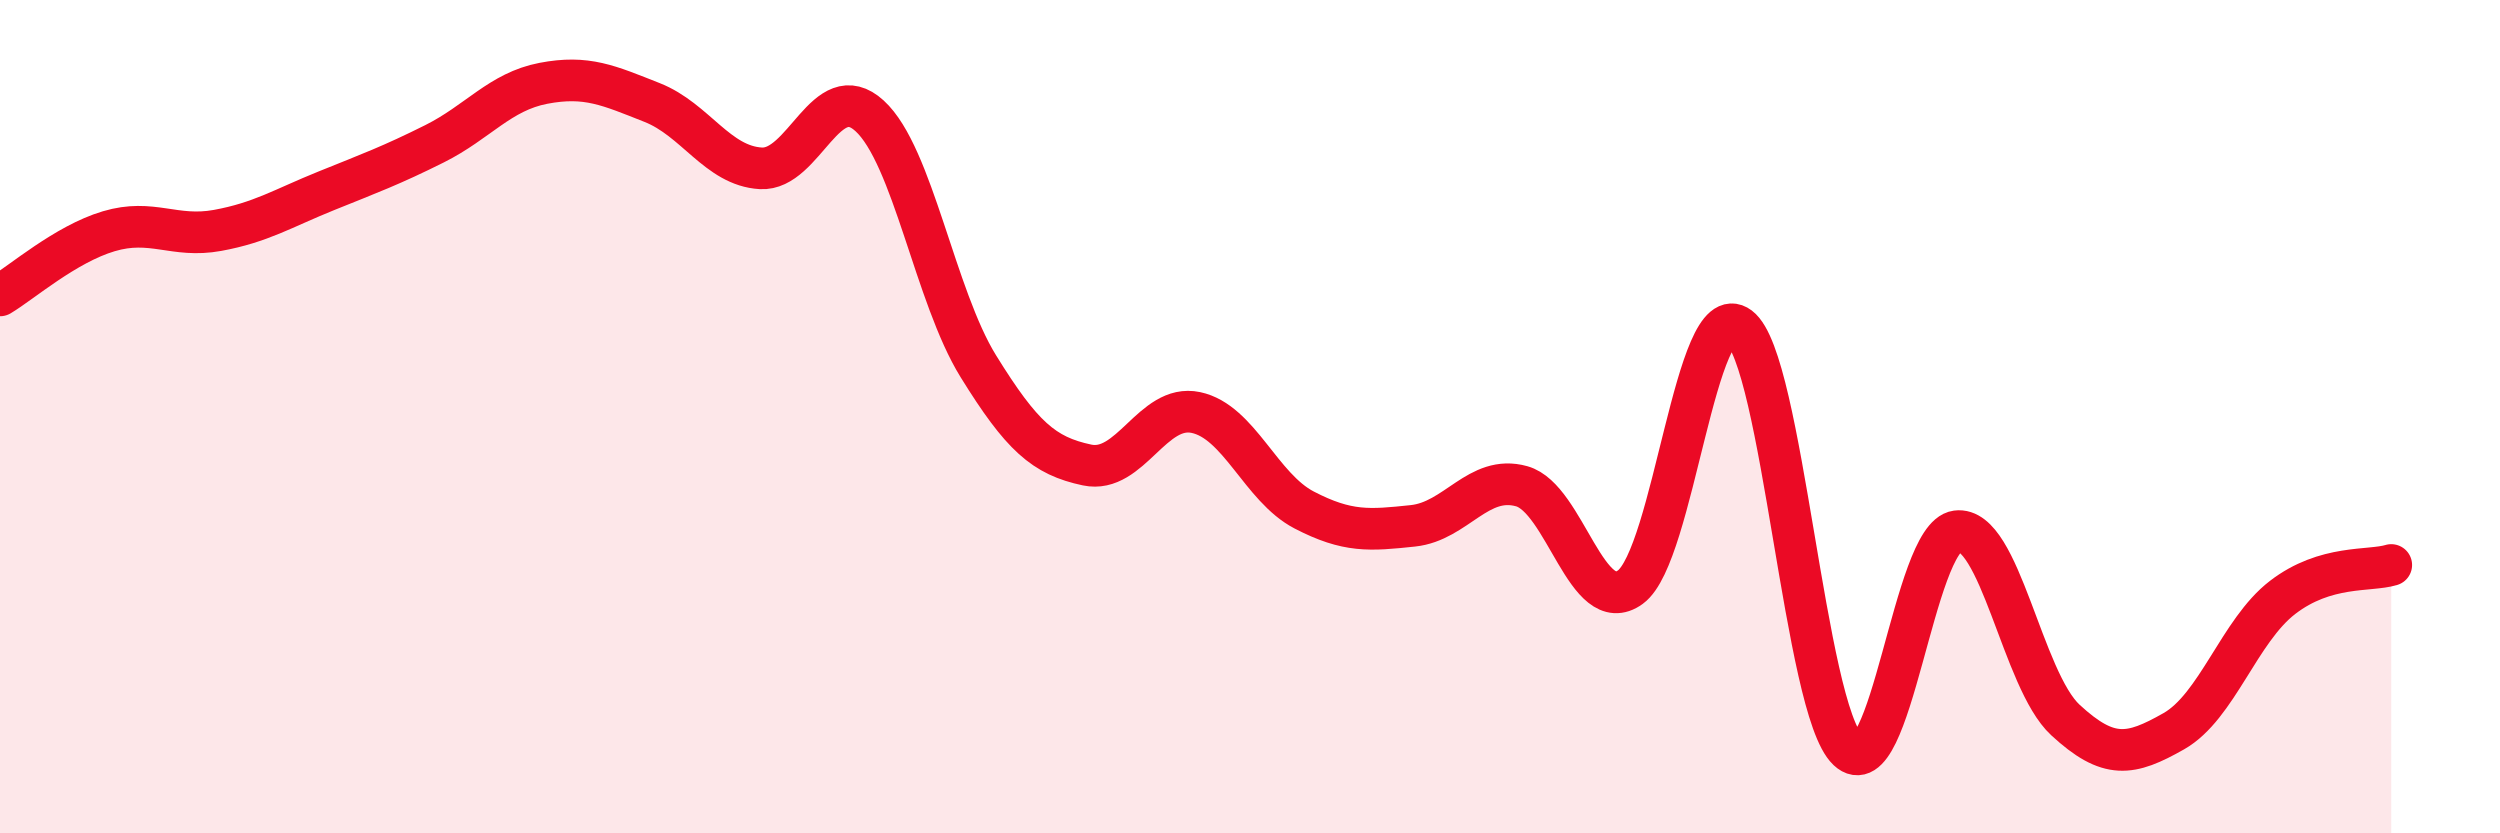
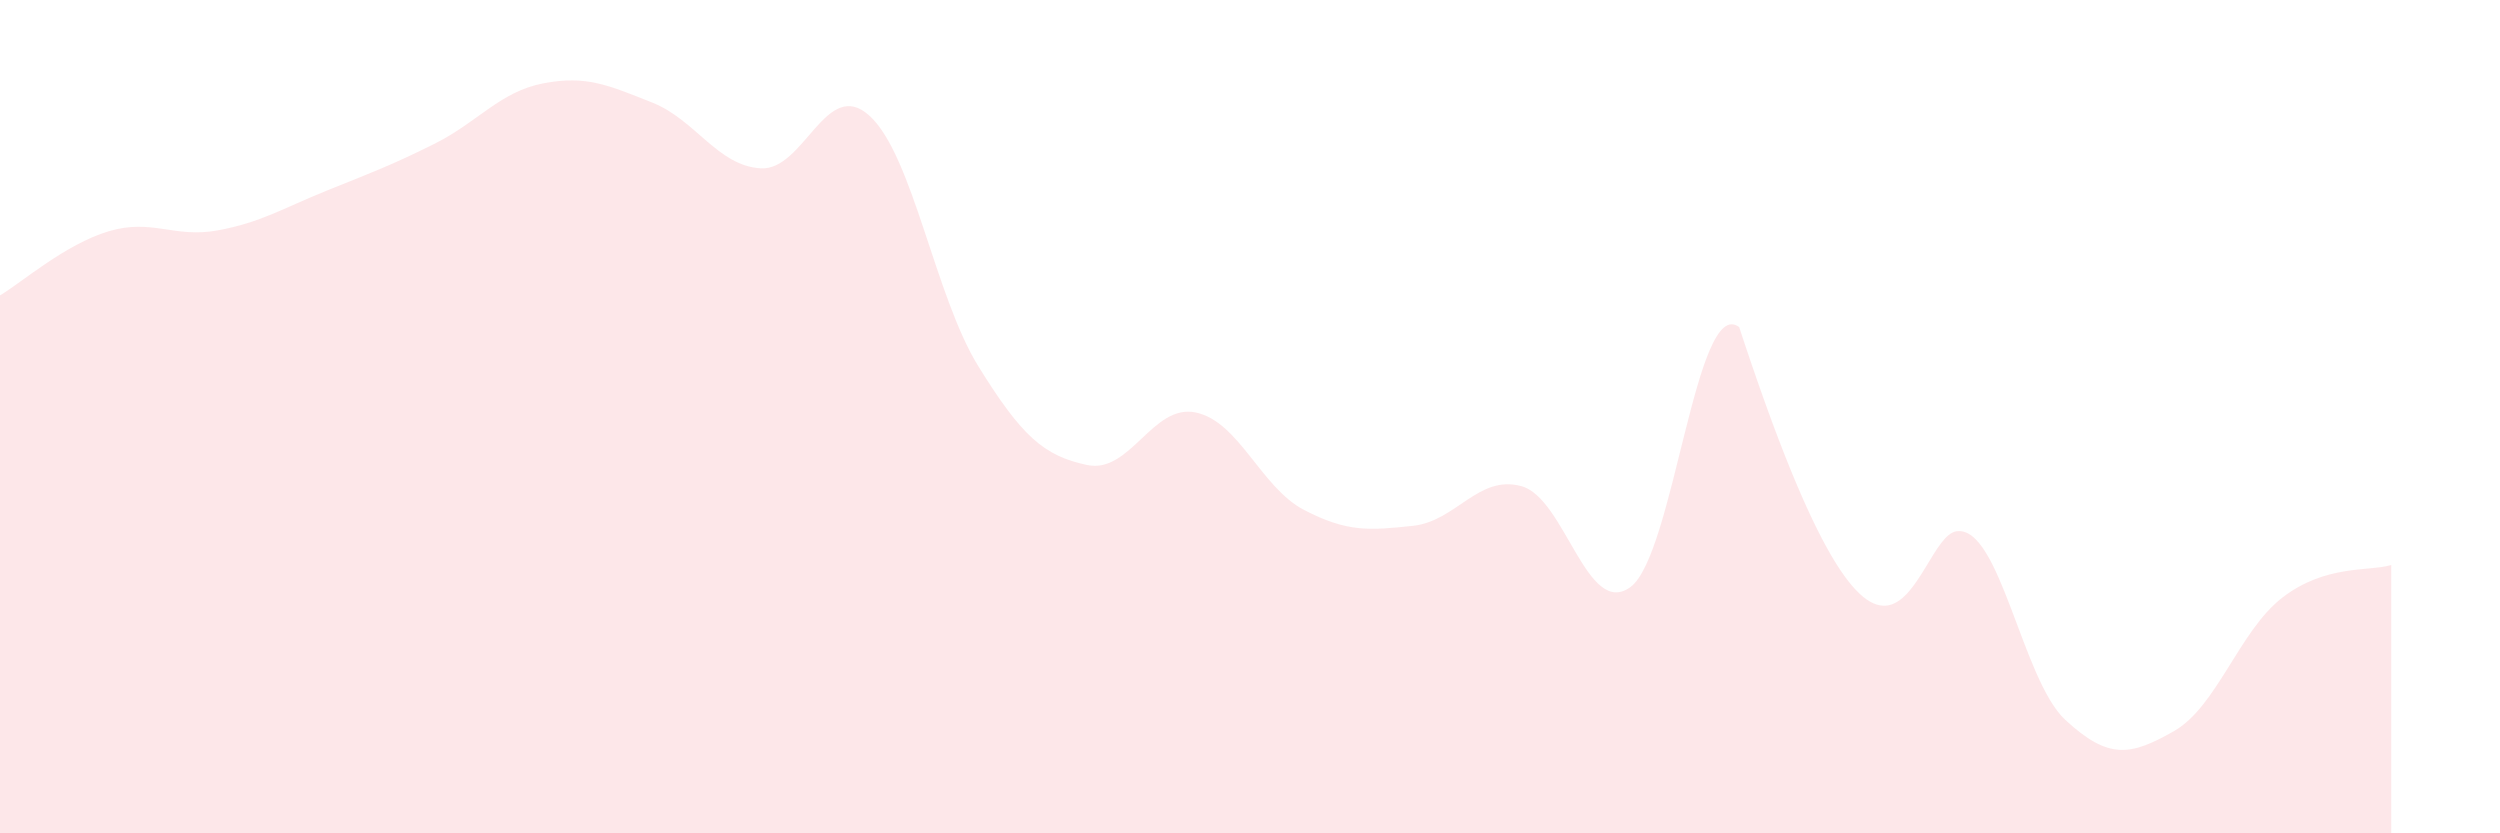
<svg xmlns="http://www.w3.org/2000/svg" width="60" height="20" viewBox="0 0 60 20">
-   <path d="M 0,7.09 C 0.52,6.78 1.57,5.86 2.61,5.55 C 3.65,5.24 4.18,5.72 5.22,5.53 C 6.26,5.34 6.79,5 7.83,4.58 C 8.87,4.16 9.39,3.97 10.43,3.45 C 11.47,2.93 12,2.2 13.04,2 C 14.08,1.8 14.61,2.05 15.65,2.46 C 16.69,2.87 17.22,3.98 18.26,4.04 C 19.3,4.1 19.83,1.83 20.87,2.78 C 21.91,3.73 22.44,7.11 23.48,8.79 C 24.52,10.47 25.05,10.94 26.09,11.16 C 27.13,11.38 27.66,9.68 28.7,9.9 C 29.74,10.12 30.26,11.7 31.3,12.24 C 32.34,12.78 32.87,12.73 33.91,12.62 C 34.95,12.51 35.48,11.38 36.52,11.67 C 37.56,11.96 38.09,14.85 39.13,14.09 C 40.17,13.33 40.7,7.07 41.74,7.85 C 42.78,8.63 43.31,17.02 44.35,18 C 45.39,18.98 45.92,12.89 46.96,12.75 C 48,12.61 48.53,16.32 49.57,17.28 C 50.61,18.24 51.13,18.14 52.17,17.55 C 53.21,16.96 53.74,15.14 54.78,14.34 C 55.82,13.54 56.87,13.72 57.39,13.56L57.39 20L0 20Z" fill="#EB0A25" opacity="0.1" stroke-linecap="round" stroke-linejoin="round" />
-   <path d="M 0,7.09 C 0.52,6.78 1.57,5.86 2.61,5.55 C 3.65,5.24 4.18,5.72 5.22,5.53 C 6.26,5.34 6.79,5 7.83,4.58 C 8.87,4.16 9.39,3.97 10.43,3.45 C 11.47,2.93 12,2.2 13.04,2 C 14.08,1.8 14.61,2.05 15.65,2.46 C 16.69,2.87 17.22,3.98 18.26,4.04 C 19.3,4.1 19.83,1.83 20.87,2.78 C 21.91,3.73 22.44,7.11 23.48,8.79 C 24.52,10.47 25.05,10.94 26.09,11.16 C 27.13,11.38 27.66,9.68 28.7,9.9 C 29.74,10.12 30.26,11.7 31.3,12.24 C 32.34,12.78 32.87,12.73 33.91,12.62 C 34.95,12.51 35.48,11.38 36.52,11.67 C 37.56,11.96 38.09,14.85 39.13,14.09 C 40.17,13.33 40.7,7.07 41.74,7.85 C 42.78,8.63 43.31,17.02 44.35,18 C 45.39,18.98 45.92,12.89 46.96,12.75 C 48,12.61 48.53,16.32 49.57,17.28 C 50.61,18.24 51.13,18.14 52.17,17.55 C 53.21,16.96 53.74,15.14 54.78,14.34 C 55.82,13.54 56.87,13.72 57.39,13.56" stroke="#EB0A25" stroke-width="1" fill="none" stroke-linecap="round" stroke-linejoin="round" />
+   <path d="M 0,7.09 C 0.52,6.78 1.57,5.86 2.61,5.55 C 3.65,5.24 4.18,5.72 5.22,5.53 C 6.26,5.34 6.79,5 7.83,4.58 C 8.87,4.16 9.39,3.97 10.43,3.45 C 11.47,2.93 12,2.2 13.04,2 C 14.08,1.8 14.61,2.05 15.65,2.46 C 16.69,2.87 17.22,3.98 18.26,4.04 C 19.3,4.1 19.83,1.83 20.87,2.78 C 21.91,3.73 22.44,7.11 23.48,8.79 C 24.52,10.47 25.05,10.94 26.09,11.16 C 27.13,11.38 27.66,9.68 28.7,9.9 C 29.74,10.12 30.26,11.7 31.3,12.24 C 32.34,12.78 32.87,12.73 33.91,12.62 C 34.95,12.51 35.48,11.38 36.52,11.67 C 37.56,11.96 38.09,14.85 39.13,14.09 C 40.17,13.33 40.7,7.07 41.74,7.85 C 45.39,18.98 45.92,12.89 46.96,12.75 C 48,12.61 48.53,16.32 49.57,17.28 C 50.61,18.24 51.13,18.14 52.17,17.55 C 53.21,16.96 53.74,15.14 54.78,14.34 C 55.82,13.54 56.87,13.72 57.39,13.56L57.39 20L0 20Z" fill="#EB0A25" opacity="0.1" stroke-linecap="round" stroke-linejoin="round" />
</svg>